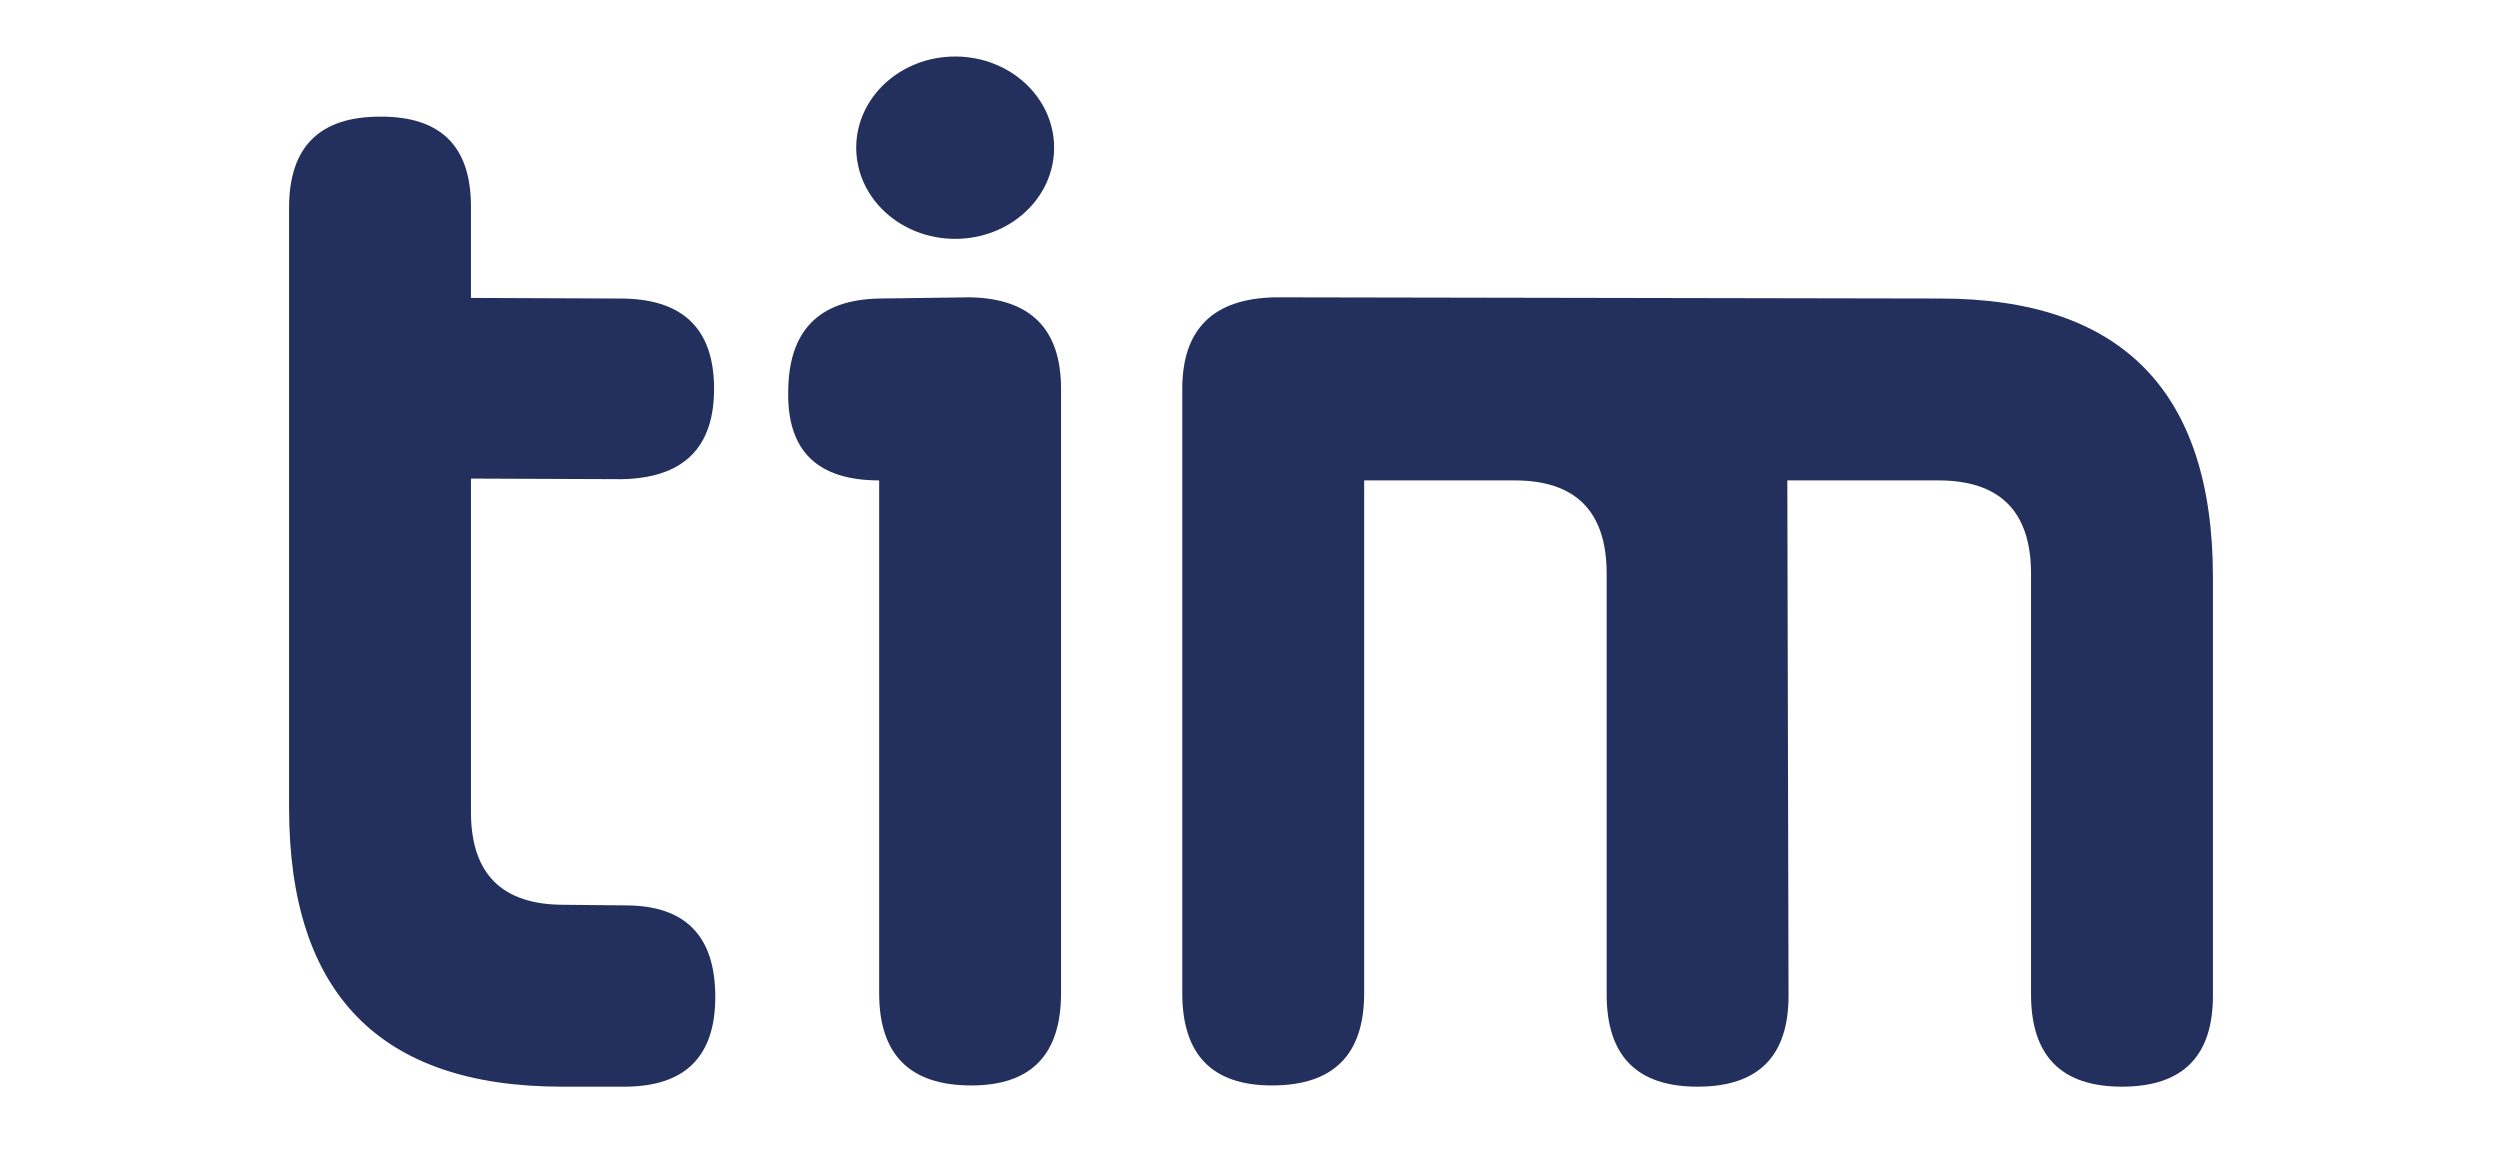
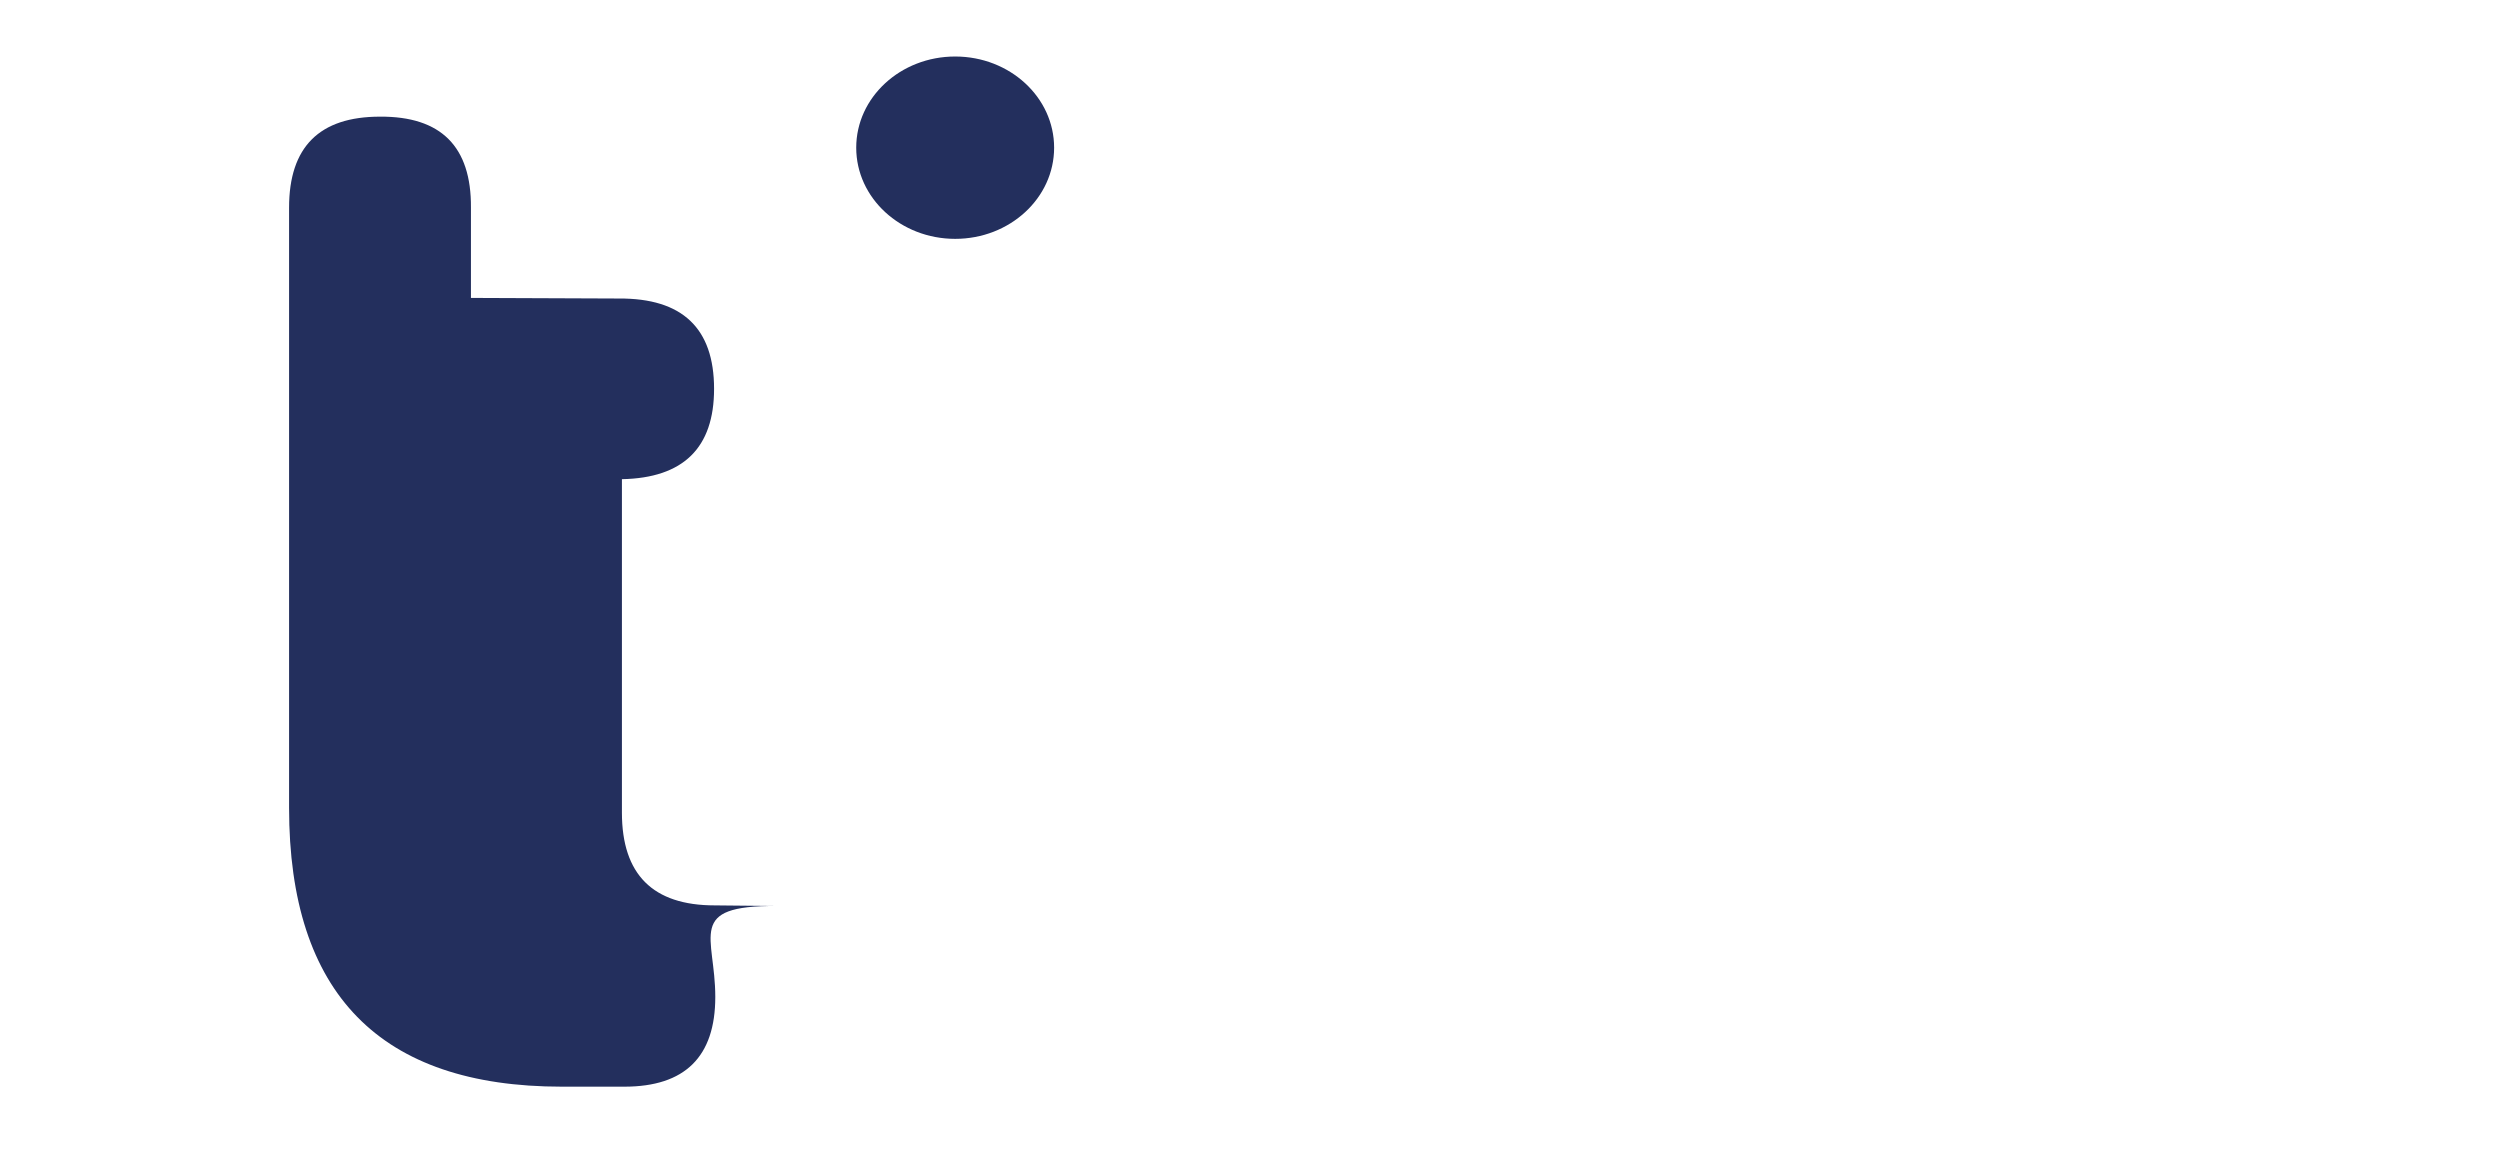
<svg xmlns="http://www.w3.org/2000/svg" version="1.1" id="Laag_1" x="0px" y="0px" viewBox="0 0 680.169 316.498" style="enable-background:new 0 0 680.169 386.498;" xml:space="preserve">
  <g>
    <g>
-       <path style="fill:#232F5D;" d="M194.607,271.234c0,16.277-8.248,24.414-24.743,24.414h-16.992    c-49.482,0-74.224-25.293-74.224-75.875V56.476c0-16.495,8.247-24.739,24.743-24.739c16.602-0.107,24.85,8.14,24.739,24.739    v24.578l40.248,0.164c17.263-0.107,25.897,8.08,25.897,24.578c0,16.052-8.355,24.246-25.071,24.575l-41.073-0.165v90.72    c0,16.824,8.415,25.235,25.239,25.235l16.827,0.168C186.466,246.331,194.607,254.631,194.607,271.234z" />
-       <path style="fill:#232F5D;" d="M264.259,295.316c-16.716,0-25.068-8.355-25.068-25.071V130.701    c-16.717,0-24.967-7.969-24.743-23.914c0-16.717,8.244-25.239,24.743-25.568l24.739-0.329    c16.495,0.329,24.743,8.633,24.743,24.907v164.448C288.673,286.961,280.533,295.316,264.259,295.316z" />
-       <path style="fill:#232F5D;" d="M527.842,81.218c49.482,0,74.225,25.293,74.225,75.875v113.812    c0,16.495-8.248,24.743-24.743,24.743c-16.495,0-24.743-8.358-24.743-25.071V156.104c0-16.931-8.412-25.403-25.236-25.403h-41.073    l0.332,140.205c0,16.495-8.247,24.743-24.743,24.743c-16.492,0-24.739-8.358-24.739-25.071V156.104    c0-16.931-8.358-25.403-25.071-25.403h-40.909v139.544c0,16.717-8.358,25.071-25.071,25.071c-16.274,0-24.411-8.355-24.411-25.071    V105.797c0-16.274,8.412-24.578,25.236-24.907L527.842,81.218z" />
+       <path style="fill:#232F5D;" d="M194.607,271.234c0,16.277-8.248,24.414-24.743,24.414h-16.992    c-49.482,0-74.224-25.293-74.224-75.875V56.476c0-16.495,8.247-24.739,24.743-24.739c16.602-0.107,24.85,8.14,24.739,24.739    v24.578l40.248,0.164c17.263-0.107,25.897,8.08,25.897,24.578c0,16.052-8.355,24.246-25.071,24.575v90.72    c0,16.824,8.415,25.235,25.239,25.235l16.827,0.168C186.466,246.331,194.607,254.631,194.607,271.234z" />
    </g>
    <path style="fill:#232F5D;" d="M286.792,40.182c0,13.701-12.051,24.803-26.919,24.803c-14.868,0-26.923-11.102-26.923-24.803   c0-13.701,12.054-24.807,26.923-24.807C274.741,15.375,286.792,26.481,286.792,40.182z" />
  </g>
  <g>
</g>
  <g>
</g>
  <g>
</g>
  <g>
</g>
  <g>
</g>
  <g>
</g>
</svg>